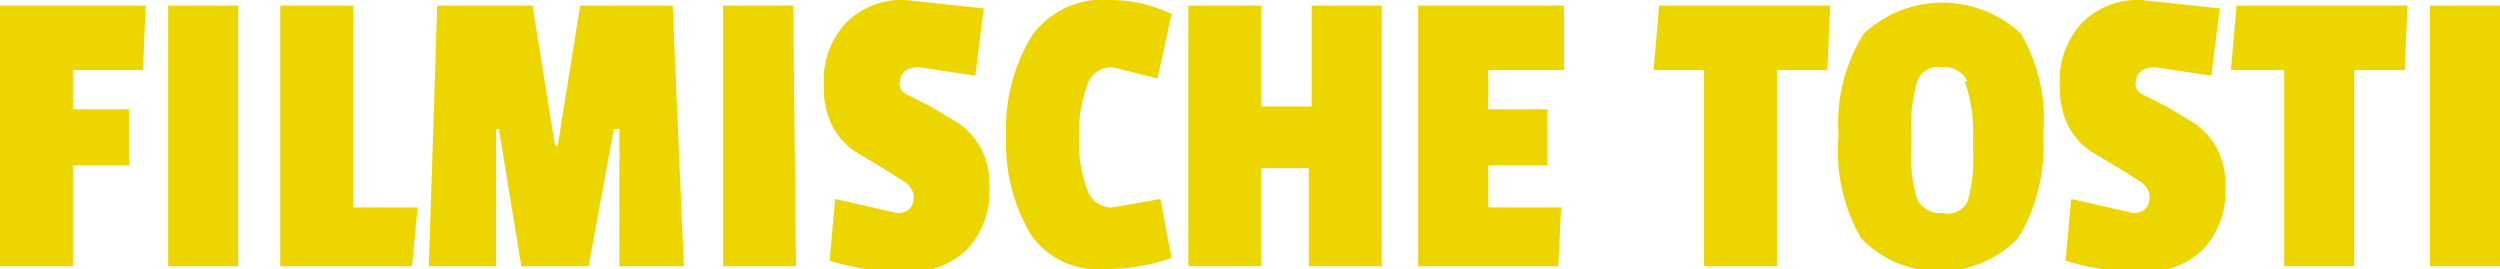
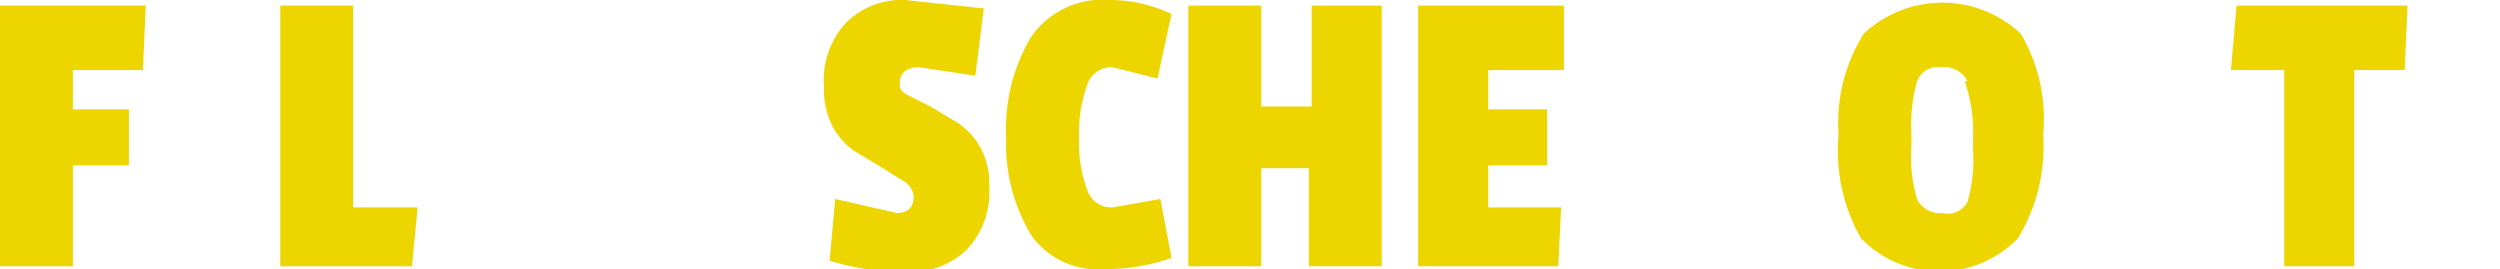
<svg xmlns="http://www.w3.org/2000/svg" id="Laag_1" data-name="Laag 1" viewBox="0 0 89.2 9.6">
  <defs>
    <style>.cls-1{fill:#edd600;}</style>
  </defs>
  <title>filmische tosti</title>
  <path class="cls-1" d="M7.2,4.7H4.7V6.1h2v2h-2v3.6H2.1V2.4H7.3Z" transform="translate(-2.1 -2.2)" />
-   <path class="cls-1" d="M10.6,11.7H8.1V2.4h2.5Z" transform="translate(-2.1 -2.2)" />
  <path class="cls-1" d="M16.8,11.7H12.1V2.4h2.6V9.6H17Z" transform="translate(-2.1 -2.2)" />
-   <path class="cls-1" d="M26.5,11.7H24.2V6.8H24l-.9,4.9H20.7l-.8-4.9h-.1v4.9H17.4l.3-9.3h3.4l.8,5h.1l.8-5h3.3Z" transform="translate(-2.1 -2.2)" />
-   <path class="cls-1" d="M30.5,11.7H27.9V2.4h2.5Z" transform="translate(-2.1 -2.2)" />
+   <path class="cls-1" d="M30.5,11.7H27.9h2.5Z" transform="translate(-2.1 -2.2)" />
  <path class="cls-1" d="M32.3,3a2.8,2.8,0,0,1,2.1-.8l2.8.3-.3,2.4-2-.3q-.7,0-.7.6c0,.2.1.3.3.4l.8.4,1,.6a2.6,2.6,0,0,1,.8.9,2.8,2.8,0,0,1,.3,1.4,3,3,0,0,1-.8,2.2,2.9,2.9,0,0,1-2.2.8,8.8,8.8,0,0,1-2.7-.4l.2-2.2,2.2.5q.6,0,.6-.6a.7.7,0,0,0-.3-.5l-.8-.5-1-.6a2.5,2.5,0,0,1-.8-.9,2.9,2.9,0,0,1-.3-1.4A3,3,0,0,1,32.3,3Z" transform="translate(-2.1 -2.2)" />
  <path class="cls-1" d="M40.6,7.1A4.9,4.9,0,0,0,40.9,9a.9.9,0,0,0,.9.6l1.7-.3.4,2.1a6.9,6.9,0,0,1-2.4.4,2.9,2.9,0,0,1-2.6-1.2A6.3,6.3,0,0,1,38,7.1a6.4,6.4,0,0,1,.9-3.6,3.1,3.1,0,0,1,2.8-1.3,5.1,5.1,0,0,1,2.2.5L43.4,5l-1.6-.4a.9.9,0,0,0-.9.6A5.1,5.1,0,0,0,40.6,7.1Z" transform="translate(-2.1 -2.2)" />
  <path class="cls-1" d="M51.4,11.7H48.8V8.2H47.1v3.5H44.5V2.4h2.6V6h1.8V2.4h2.5Z" transform="translate(-2.1 -2.2)" />
  <path class="cls-1" d="M57.7,11.7h-5V2.4h5.2V4.7H55.2V6.1h2.1v2H55.2V9.6h2.6Z" transform="translate(-2.1 -2.2)" />
-   <path class="cls-1" d="M67.3,4.7H65.5v7H62.9v-7H61.1l.2-2.3h6.1Z" transform="translate(-2.1 -2.2)" />
  <path class="cls-1" d="M68.6,3.4a4.1,4.1,0,0,1,5.6,0A6,6,0,0,1,75,7a6.3,6.3,0,0,1-.9,3.7,3.9,3.9,0,0,1-5.6,0A6.3,6.3,0,0,1,67.7,7,6,6,0,0,1,68.6,3.4Zm3.7,1.7a.9.9,0,0,0-.9-.5.8.8,0,0,0-.9.5,5.8,5.8,0,0,0-.2,1.9v.4a5.3,5.3,0,0,0,.2,1.9.9.9,0,0,0,.9.5.8.8,0,0,0,.9-.4,5.3,5.3,0,0,0,.2-1.8V7A5.3,5.3,0,0,0,72.2,5.1Z" transform="translate(-2.1 -2.2)" />
-   <path class="cls-1" d="M76.4,3a2.8,2.8,0,0,1,2.1-.8l2.8.3L81,4.9l-2-.3q-.7,0-.7.6c0,.2.1.3.3.4l.8.4,1,.6a2.7,2.7,0,0,1,.8.9,2.8,2.8,0,0,1,.3,1.4,3,3,0,0,1-.8,2.2,2.9,2.9,0,0,1-2.2.8,8.8,8.8,0,0,1-2.7-.4l.2-2.2,2.2.5q.6,0,.6-.6a.7.7,0,0,0-.3-.5l-.8-.5-1-.6a2.5,2.5,0,0,1-.8-.9,2.9,2.9,0,0,1-.3-1.4A3,3,0,0,1,76.4,3Z" transform="translate(-2.1 -2.2)" />
  <path class="cls-1" d="M87.9,4.7H86.1v7H83.6v-7H81.7l.2-2.3H88Z" transform="translate(-2.1 -2.2)" />
-   <path class="cls-1" d="M91.3,11.7H88.8V2.4h2.5Z" transform="translate(-2.1 -2.2)" />
</svg>